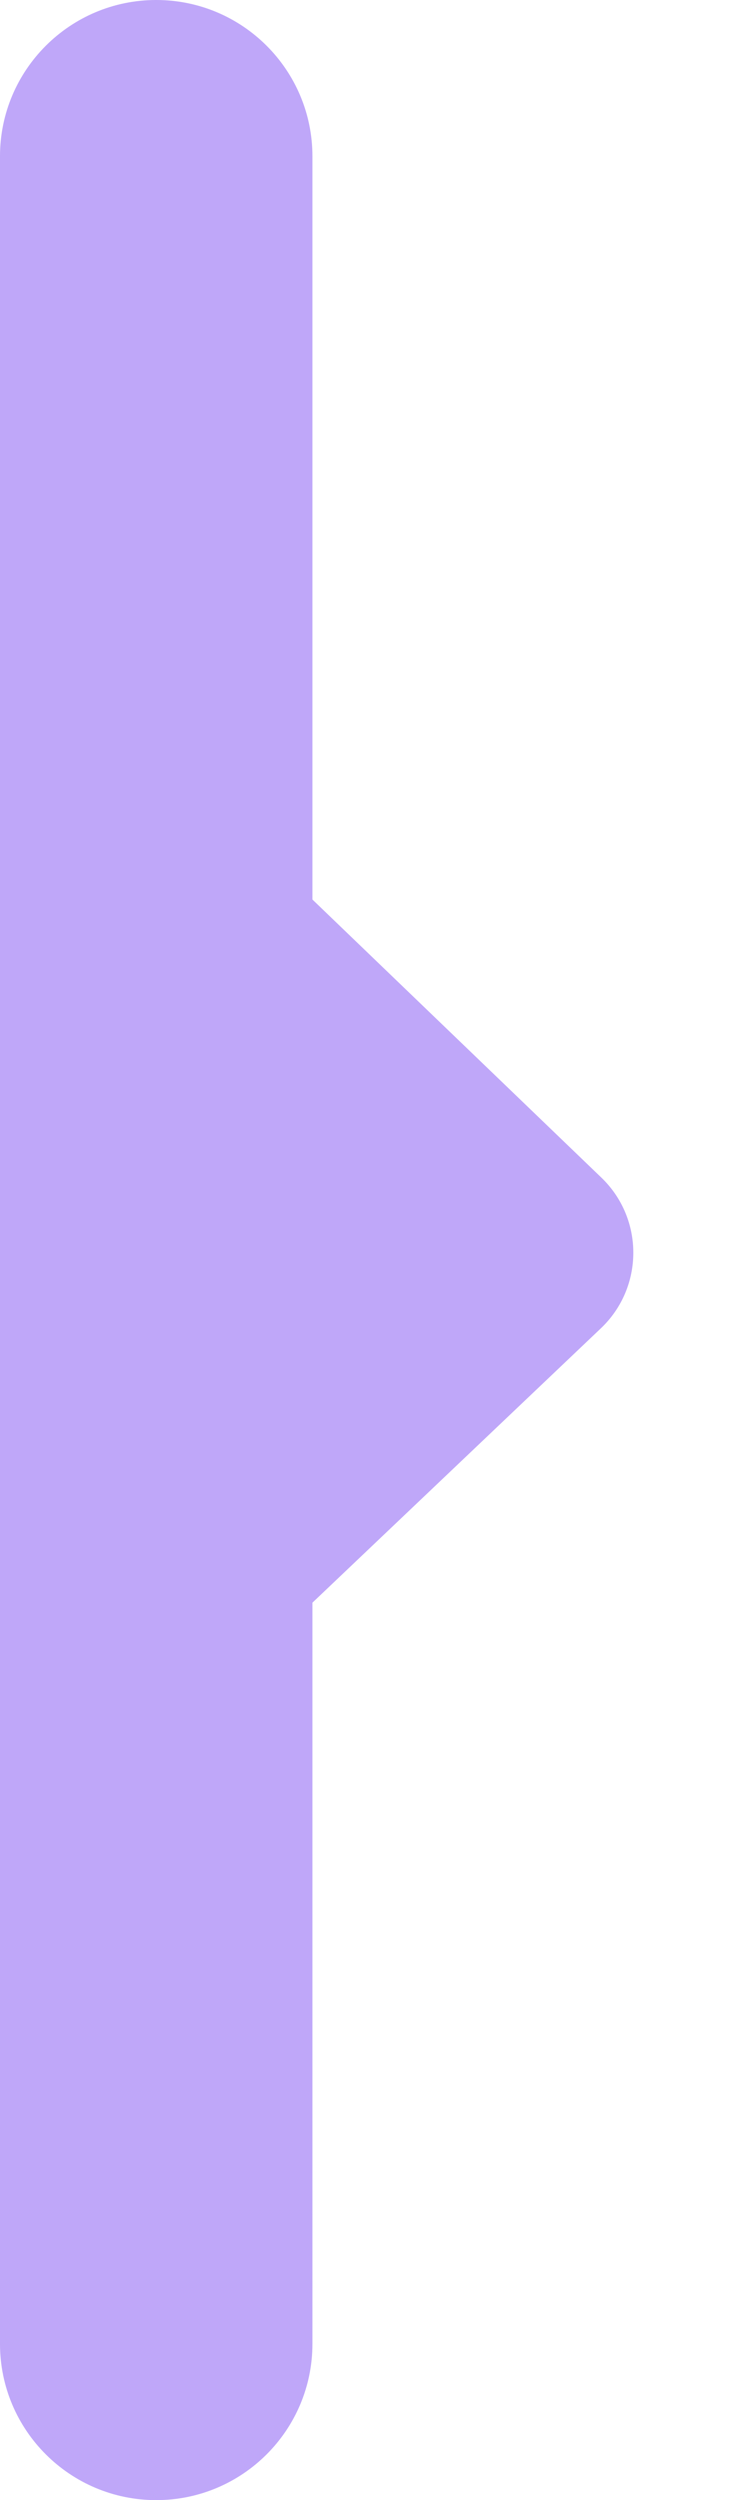
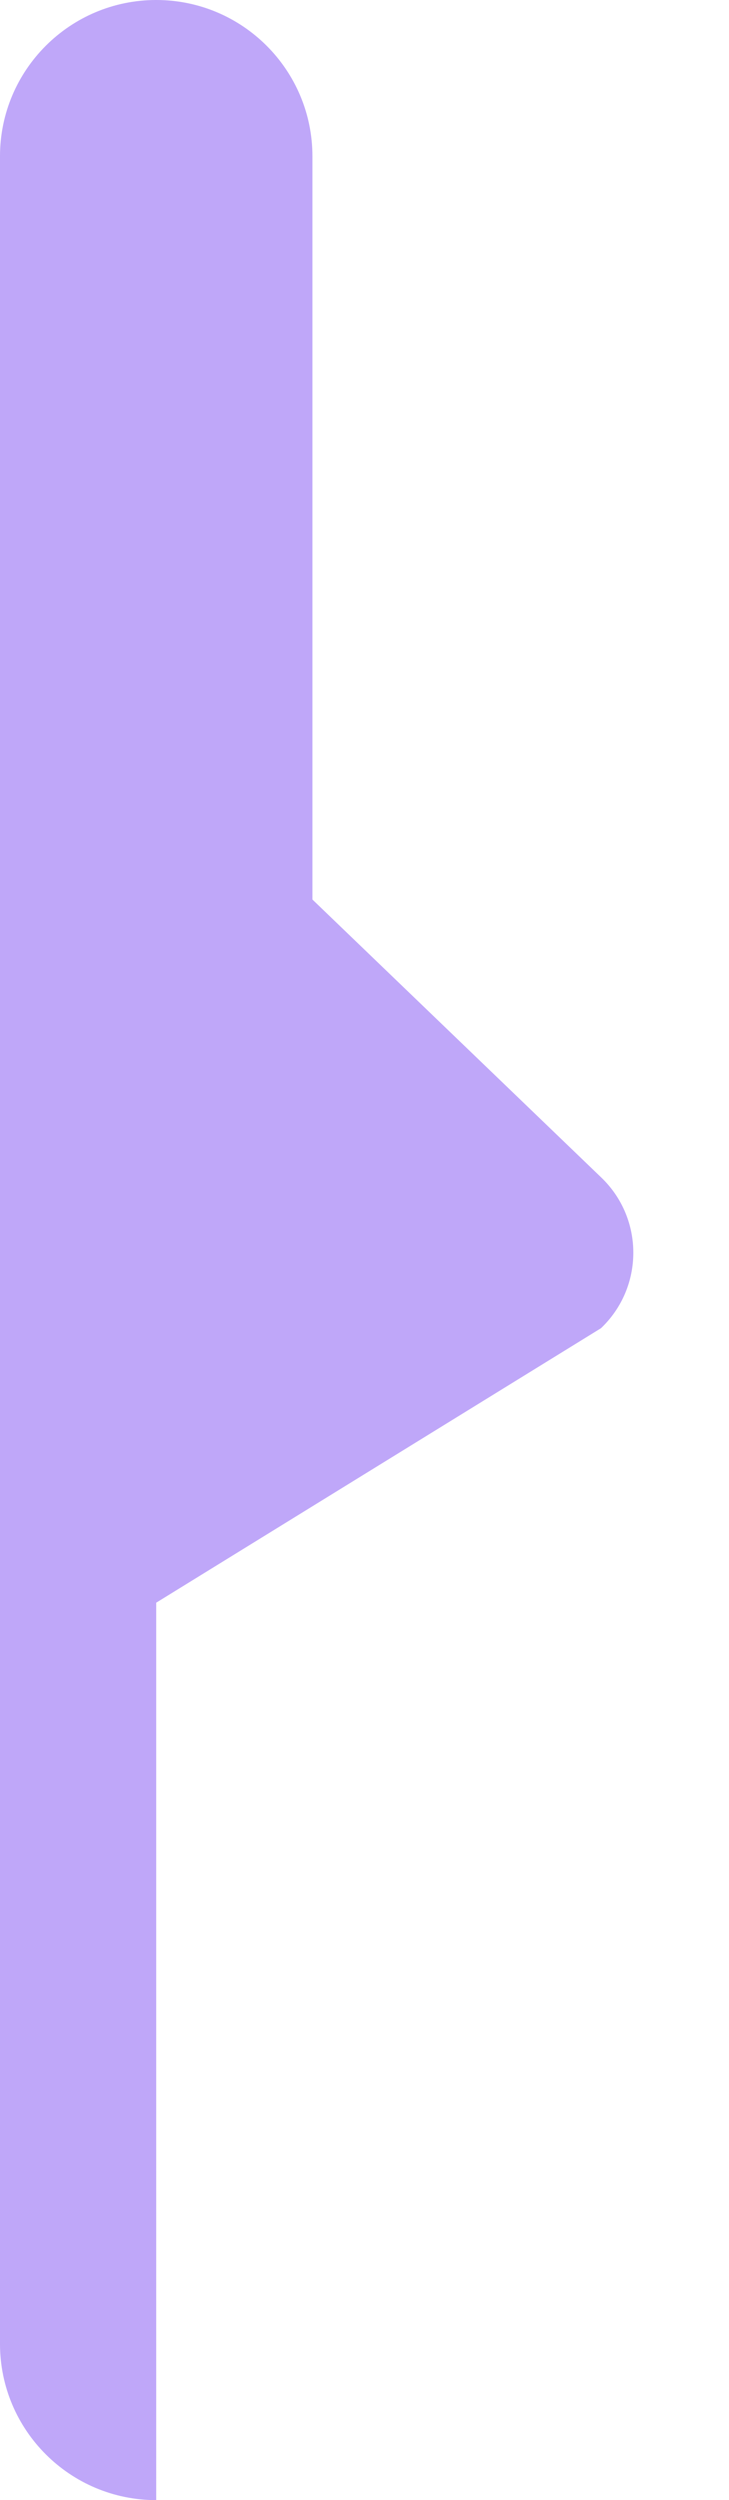
<svg xmlns="http://www.w3.org/2000/svg" width="7" height="24" viewBox="0 0 7 24" fill="none">
-   <path fill-rule="evenodd" clip-rule="evenodd" d="M1.5 0C0.672 0 0 0.672 0 1.5V22.5C0 23.328 0.672 24 1.5 24C2.328 24 3 23.328 3 22.5V15.385L5.771 12.75C6.183 12.357 6.185 11.7 5.775 11.305L3 8.635V1.5C3 0.672 2.328 0 1.5 0Z" fill="#BFA7F9" />
+   <path fill-rule="evenodd" clip-rule="evenodd" d="M1.5 0C0.672 0 0 0.672 0 1.5V22.5C0 23.328 0.672 24 1.5 24V15.385L5.771 12.75C6.183 12.357 6.185 11.7 5.775 11.305L3 8.635V1.5C3 0.672 2.328 0 1.5 0Z" fill="#BFA7F9" />
</svg>